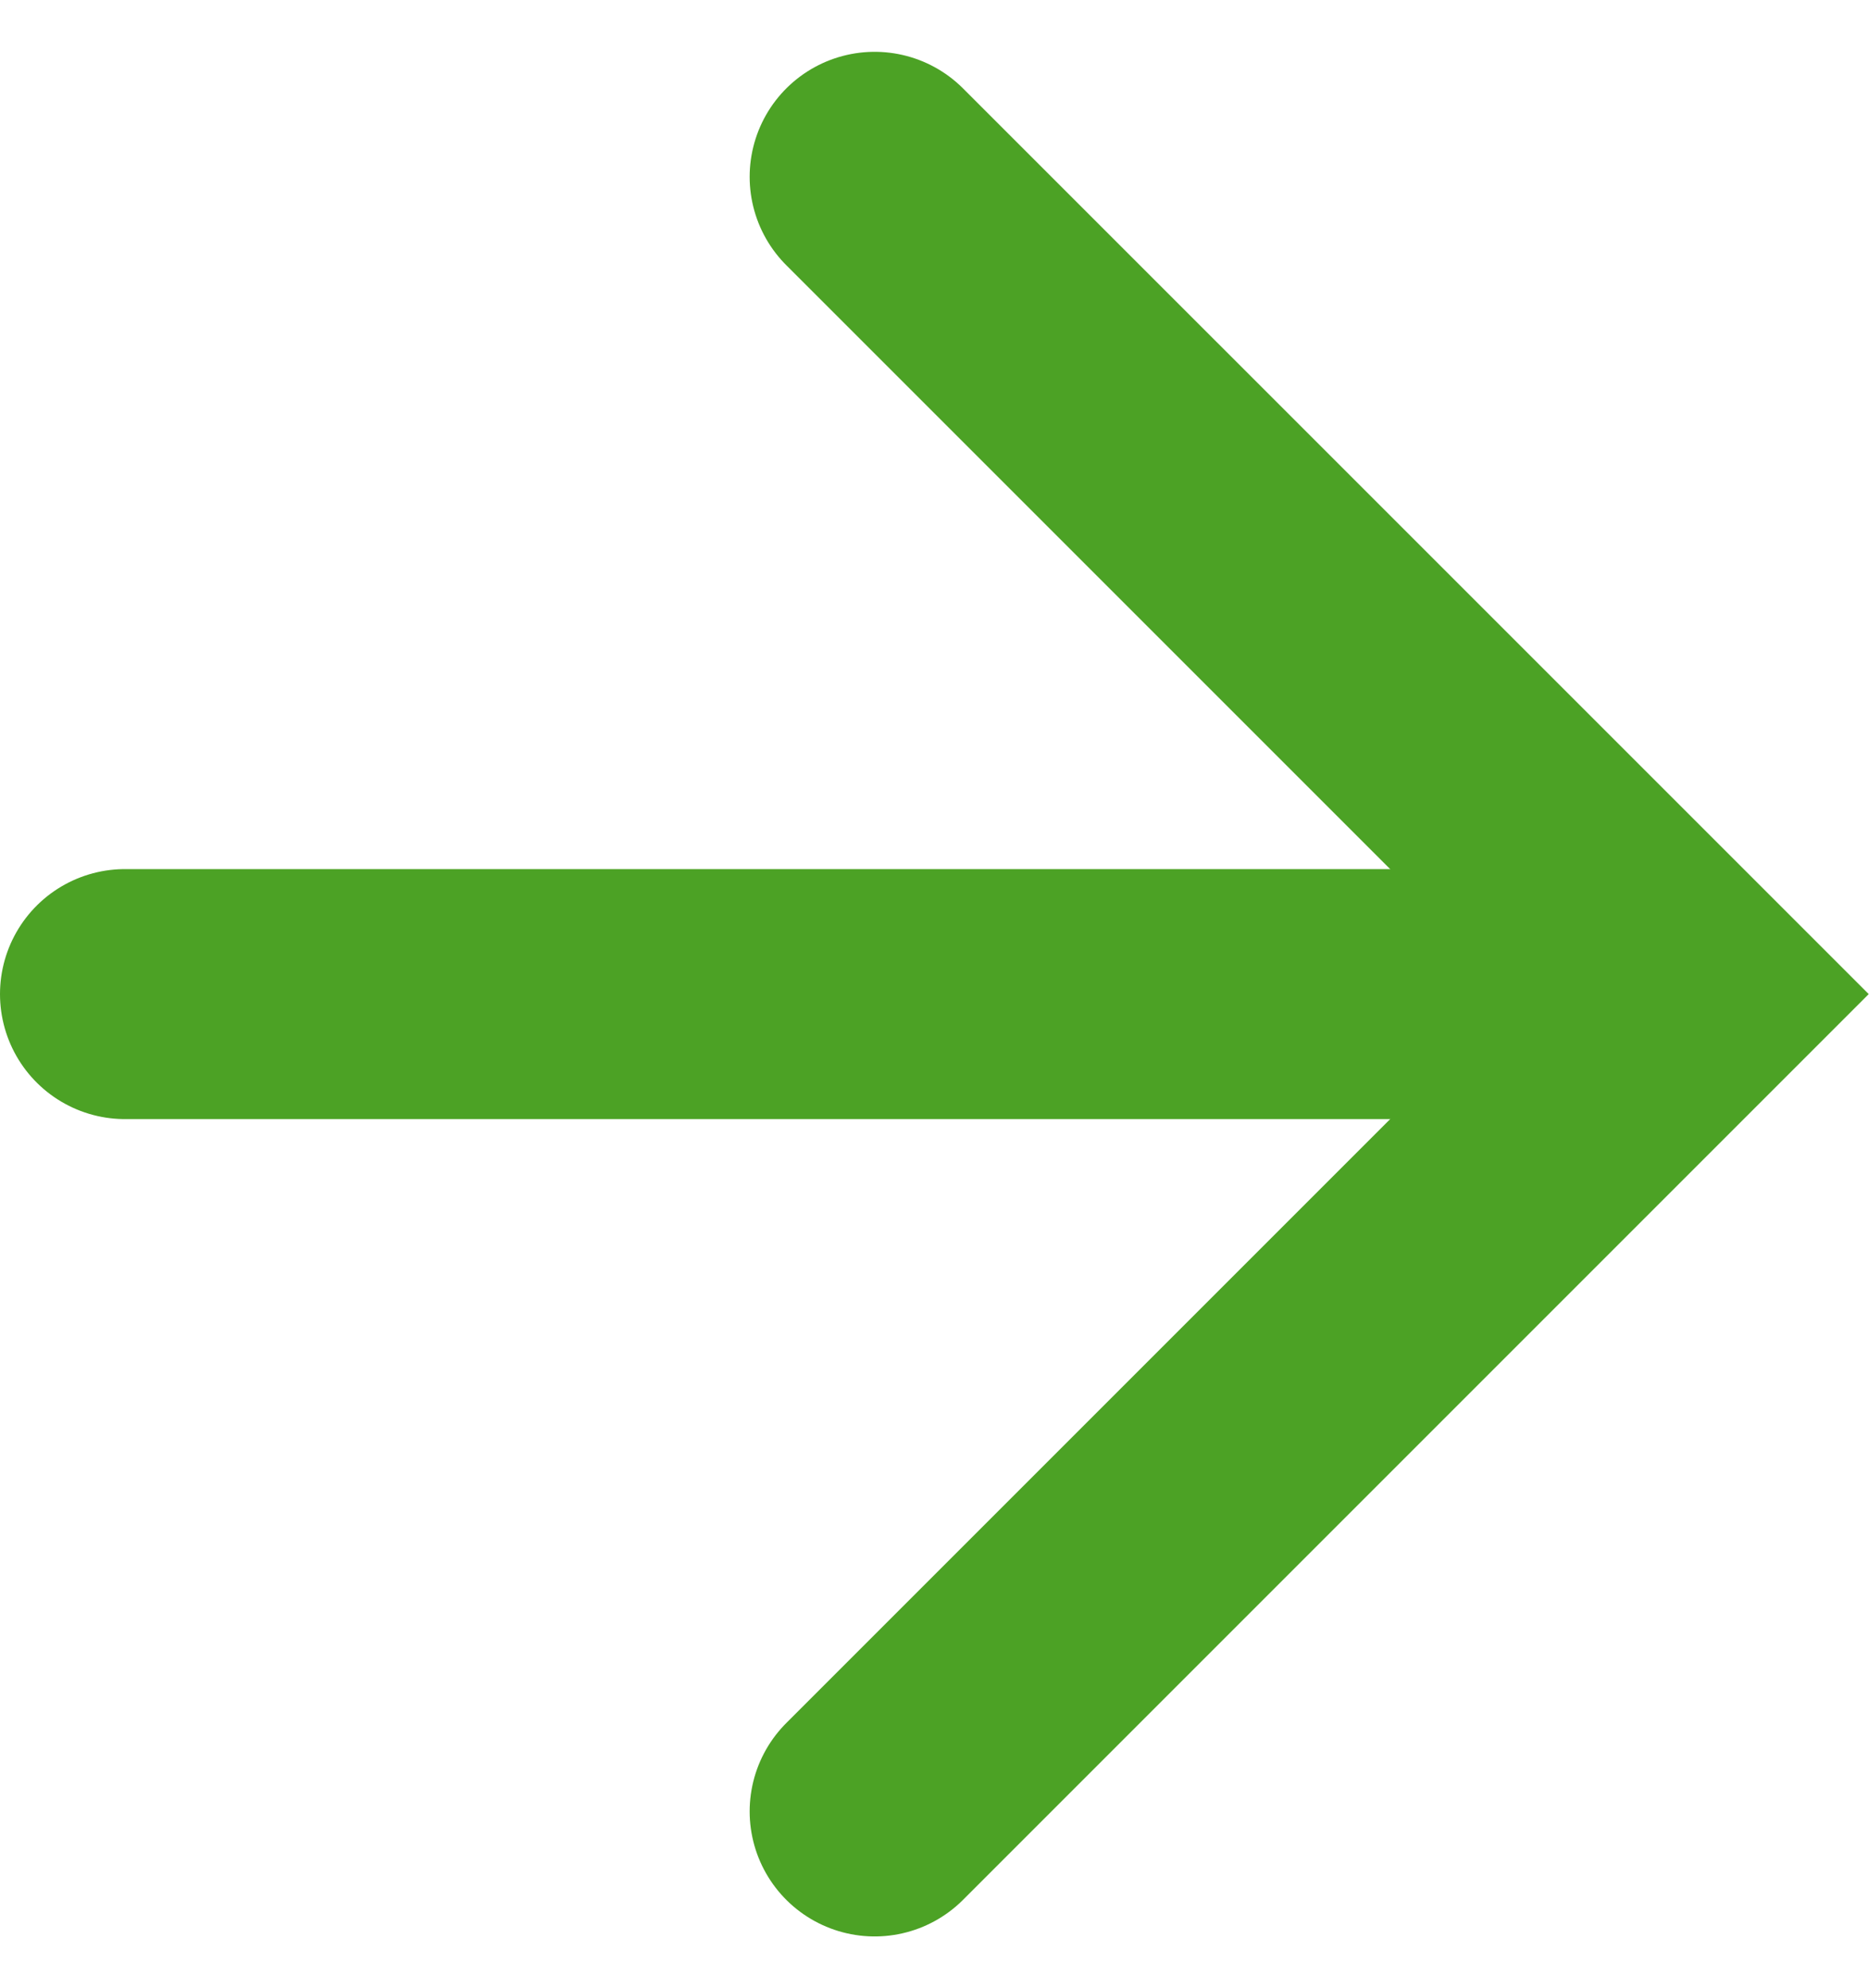
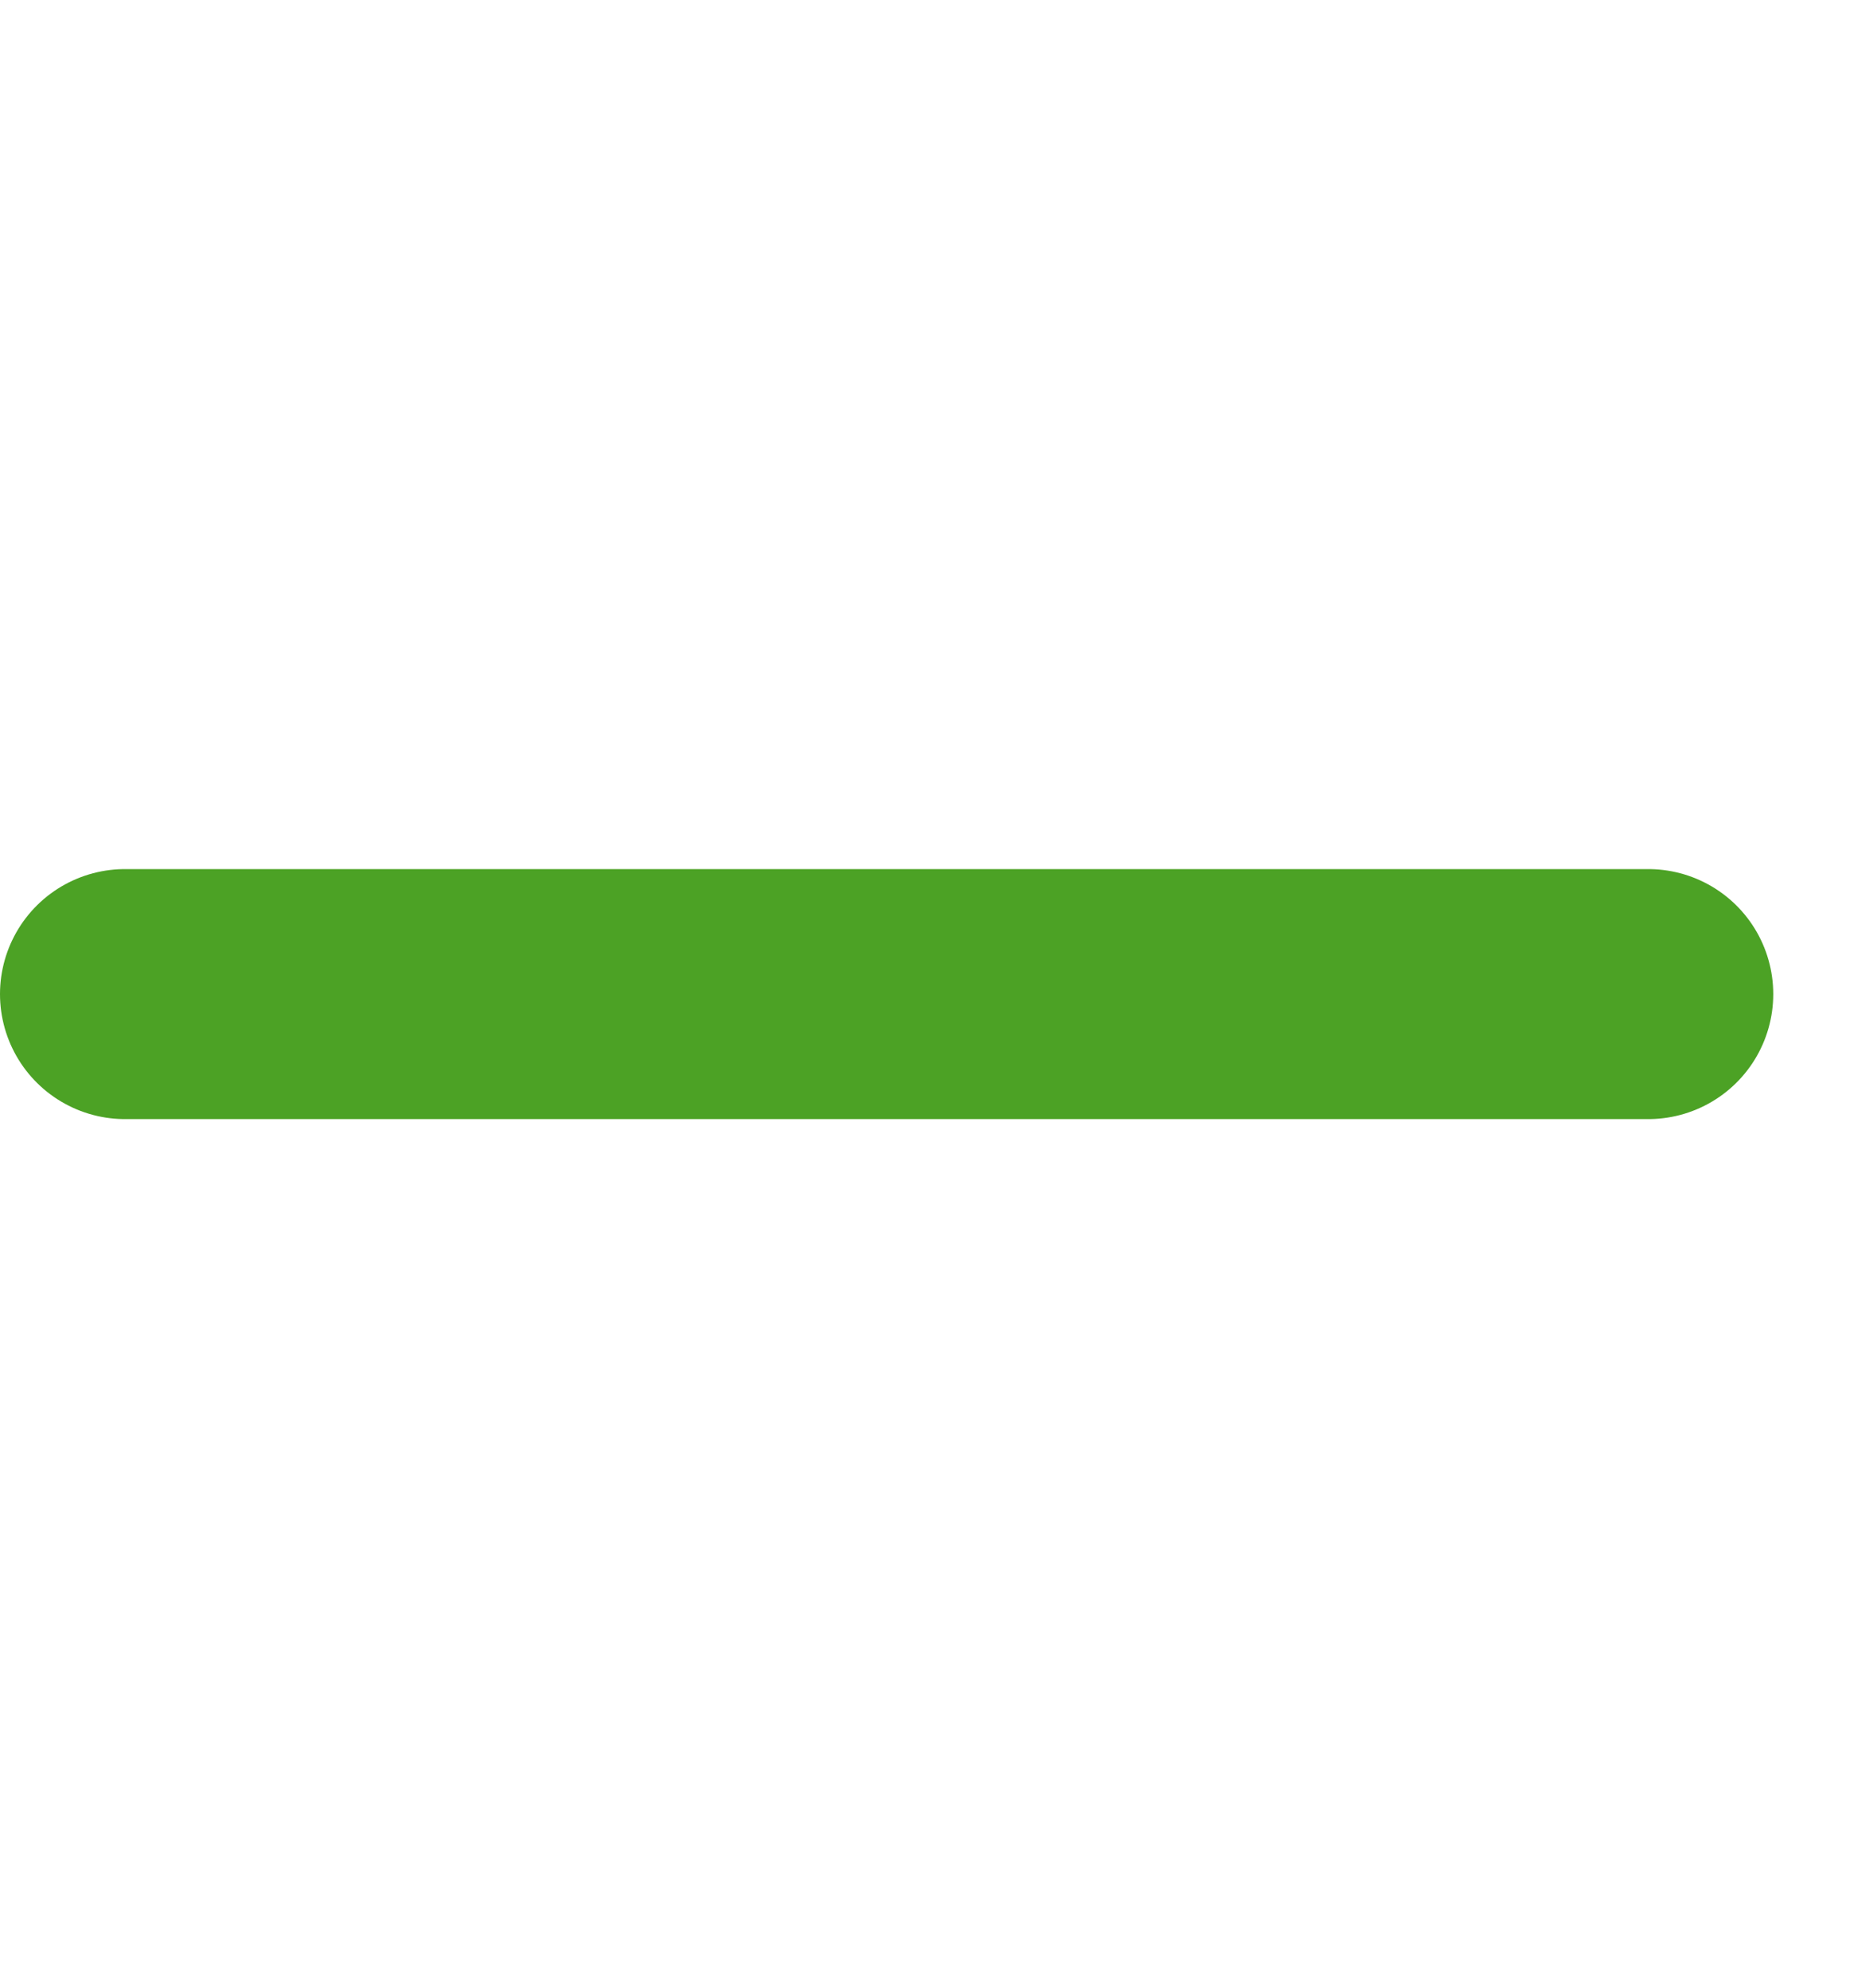
<svg xmlns="http://www.w3.org/2000/svg" width="29.905" height="31.809" viewBox="0 0 29.905 31.809">
  <g id="グループ_44" data-name="グループ 44" transform="translate(-662.416 -182.095)">
    <path id="パス_108" data-name="パス 108" d="M2065.227,138.977H2089.6" transform="translate(-1400.811 59.023)" fill="none" stroke="#4ca225" stroke-linecap="round" stroke-width="4" />
-     <path id="パス_109" data-name="パス 109" d="M2074,124.316l13.077,13.076L2074,150.469" transform="translate(-1397.589 60.608)" fill="none" stroke="#4ca225" stroke-linecap="round" stroke-width="4" />
  </g>
</svg>